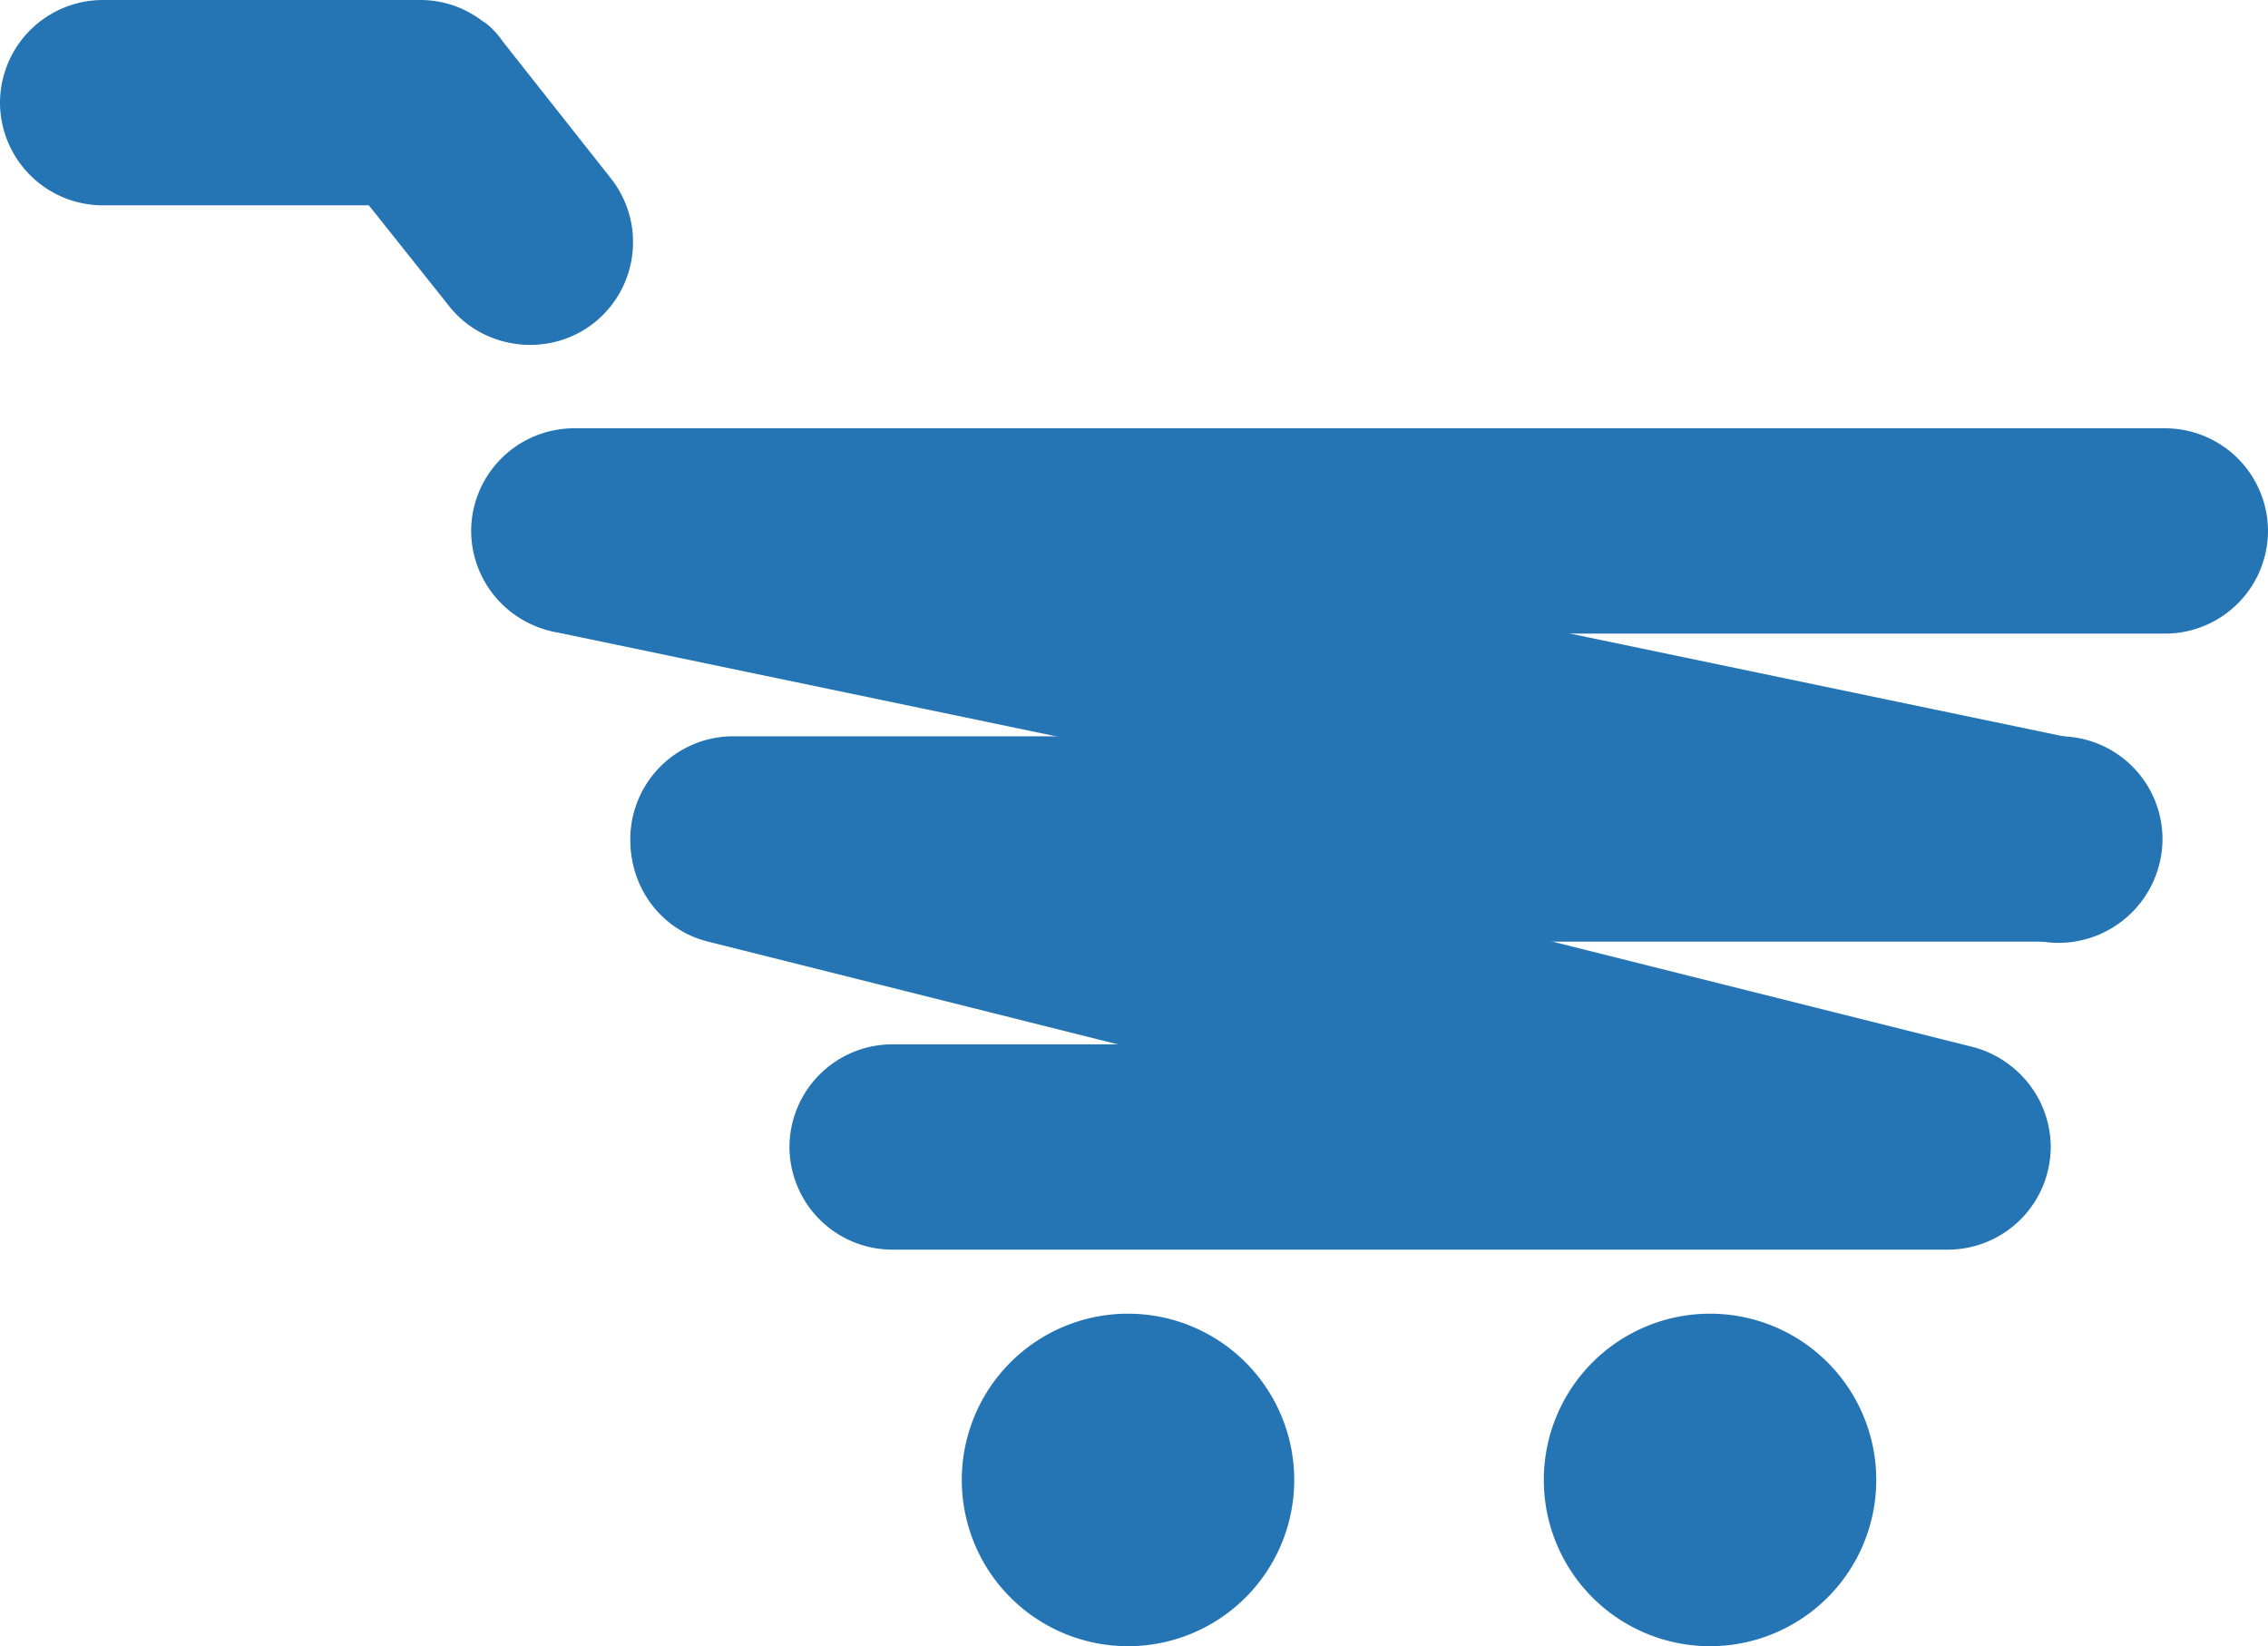
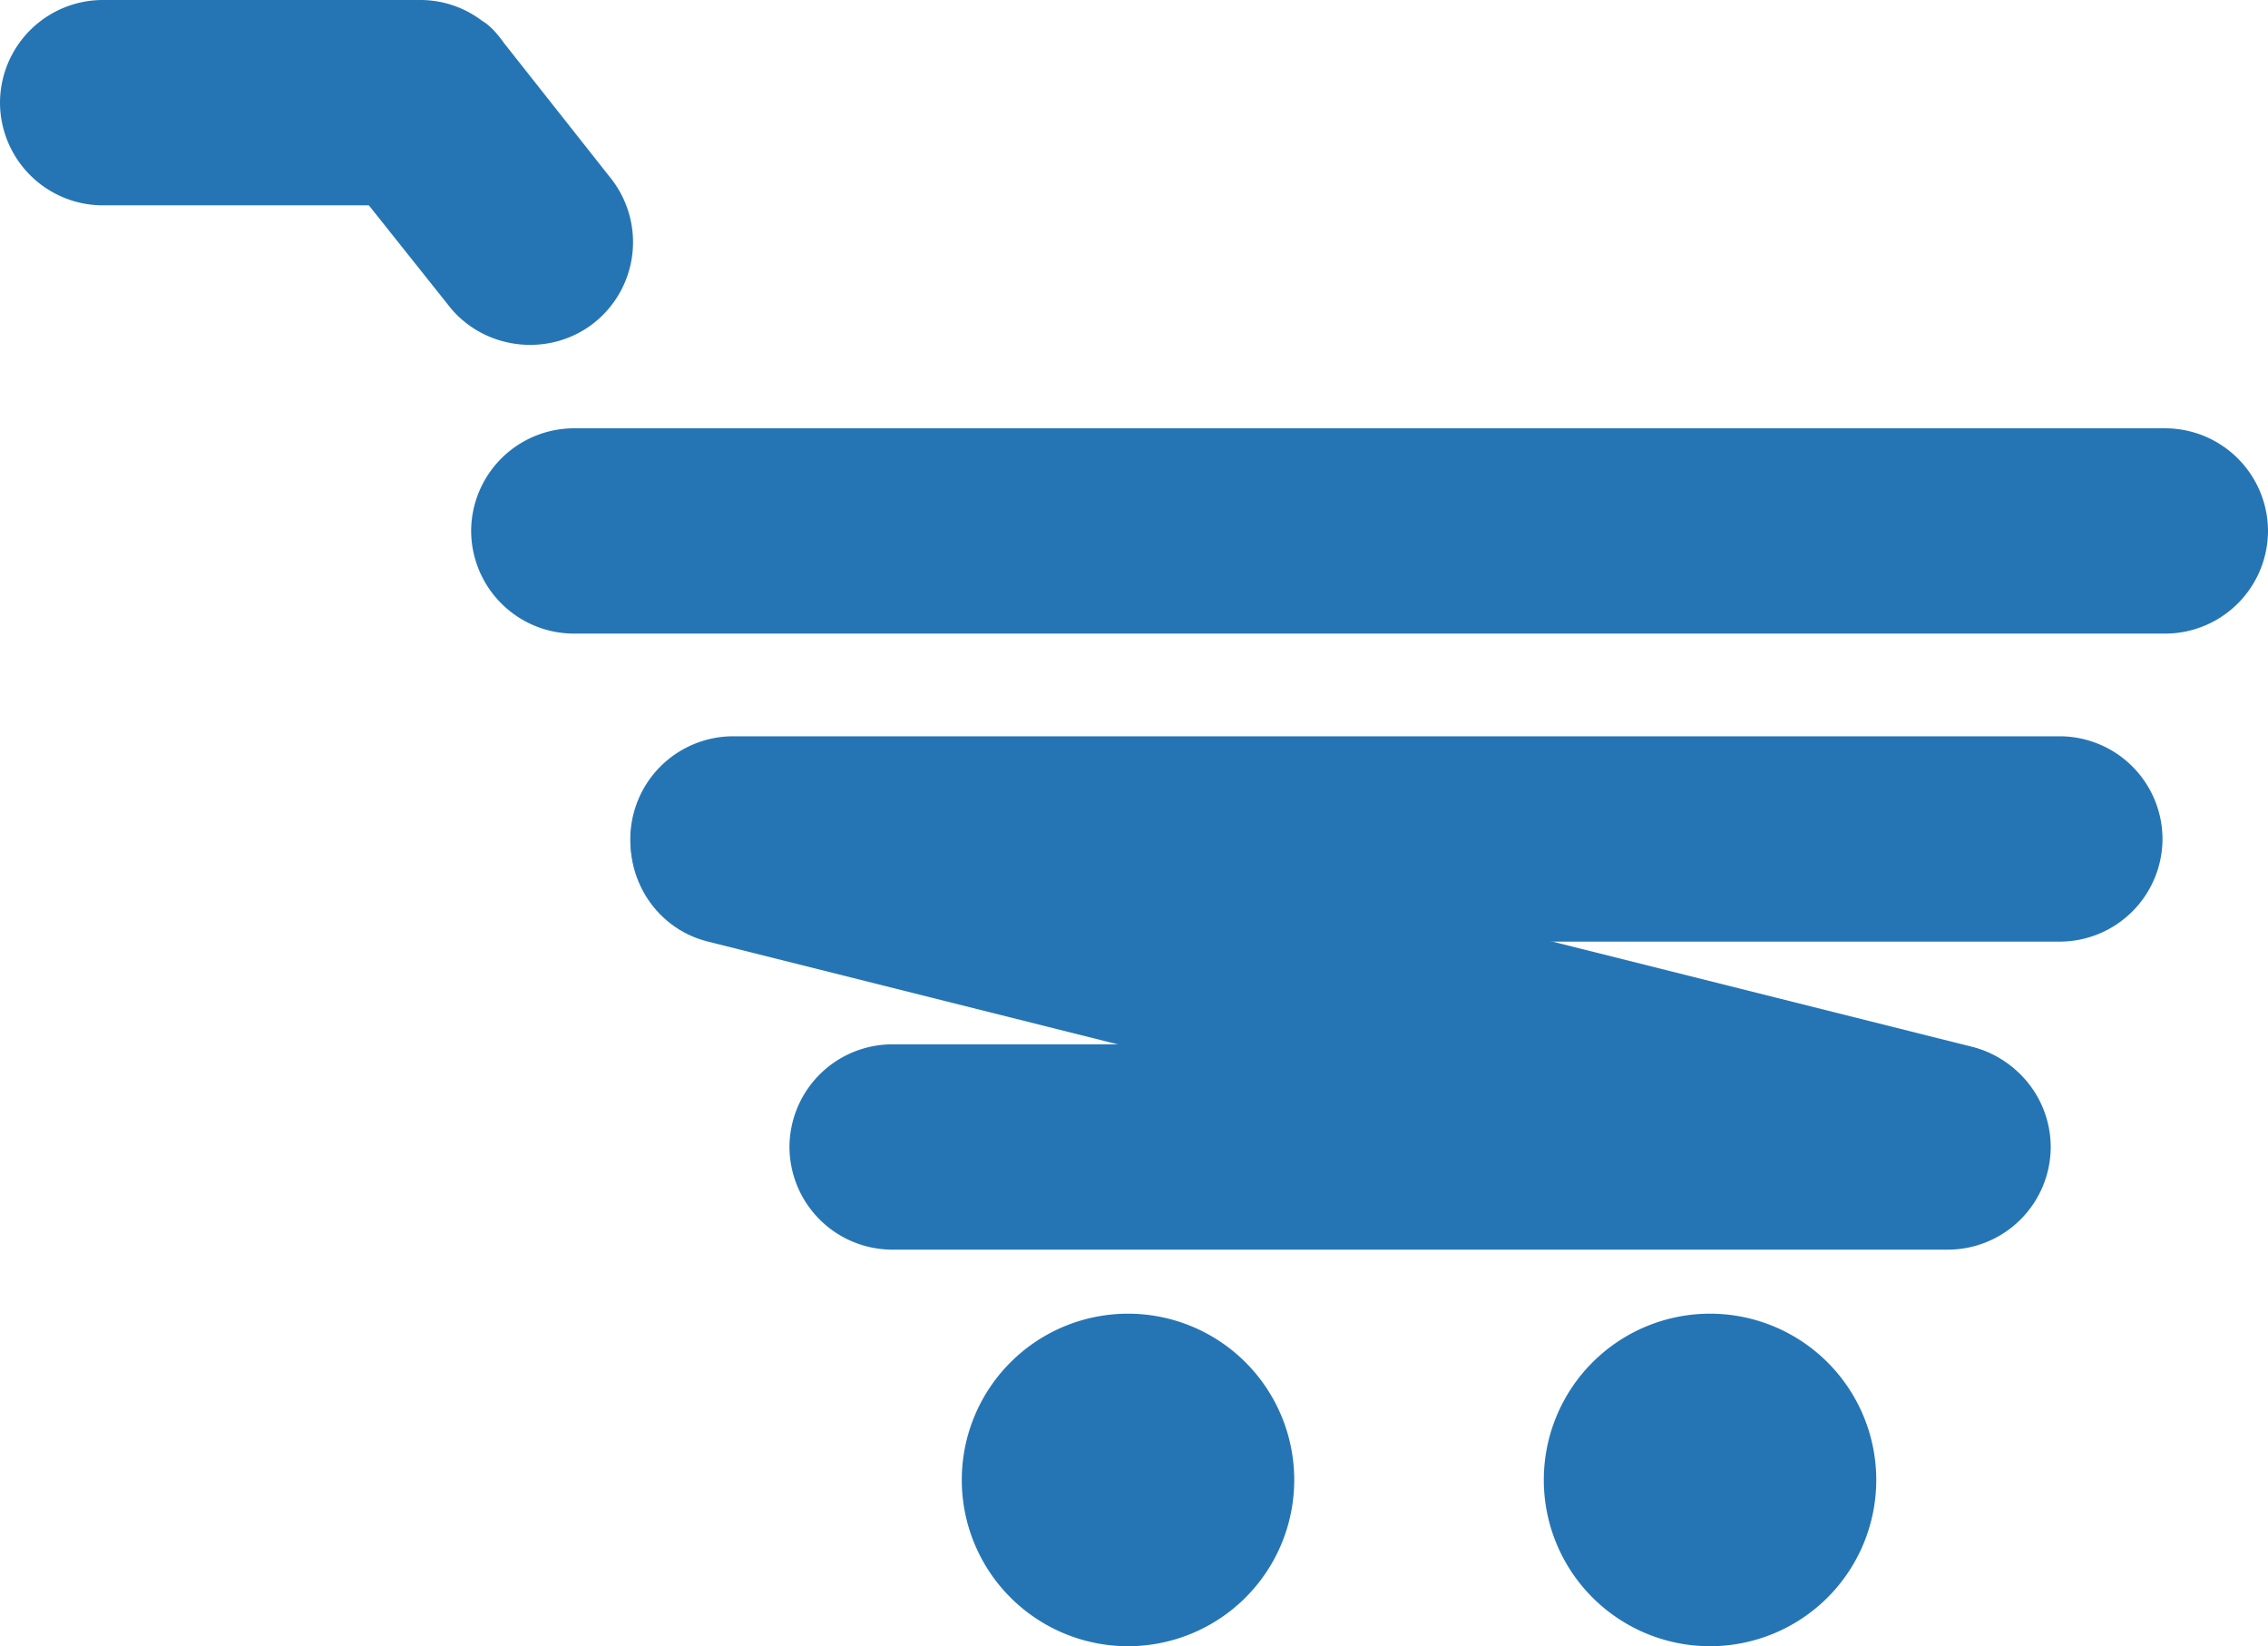
<svg xmlns="http://www.w3.org/2000/svg" viewBox="0 0 67.402 48.913" height="184.869" width="254.749">
  <path d="M64.352 18.826h-47.3a3.06 3.06 0 01-3.05-3.05 3.06 3.06 0 013.05-3.05h47.3a3.06 3.06 0 013.05 3.05 3.06 3.06 0 01-3.05 3.05M18.156 5.301l-3.176-4.02c-.231-.325-.442-.539-.652-.662A3.028 3.028 0 0012.498 0H3.05A3.06 3.06 0 000 3.05a3.06 3.06 0 003.05 3.051h7.912l2.414 3.031c1.042 1.275 2.971 1.498 4.286.455a3.06 3.06 0 00.494-4.286" fill="#2575b4" />
-   <path d="M60.543 27.948l-44.066-9.174c-1.65-.35-2.714-1.981-2.366-3.622.35-1.641 1.985-2.697 3.635-2.346l44.066 9.174c1.65.35 2.715 1.98 2.366 3.622-.35 1.64-1.985 2.697-3.635 2.346" fill="#2575b4" />
  <path d="M61.217 27.978H21.783a3.06 3.06 0 01-3.051-3.05 3.06 3.06 0 013.05-3.051h39.435a3.06 3.06 0 013.05 3.05 3.06 3.06 0 01-3.05 3.051" fill="#2575b4" />
  <path d="M57.114 37.02l-36.092-9.047c-1.613-.406-2.598-2.069-2.19-3.696.41-1.627 2.065-2.627 3.678-2.221l36.092 9.046c1.614.406 2.599 2.07 2.19 3.696-.41 1.628-2.064 2.627-3.678 2.221" fill="#2575b4" />
  <path d="M57.895 37.13H26.513a3.06 3.06 0 01-3.051-3.05 3.06 3.06 0 013.05-3.05h31.383a3.06 3.06 0 013.05 3.05 3.06 3.06 0 01-3.05 3.05M38.463 43.973a4.94 4.94 0 11-9.88 0 4.94 4.94 0 019.88 0M55.76 43.973a4.94 4.94 0 11-9.88 0 4.94 4.94 0 019.88 0" fill="#2575b4" />
</svg>